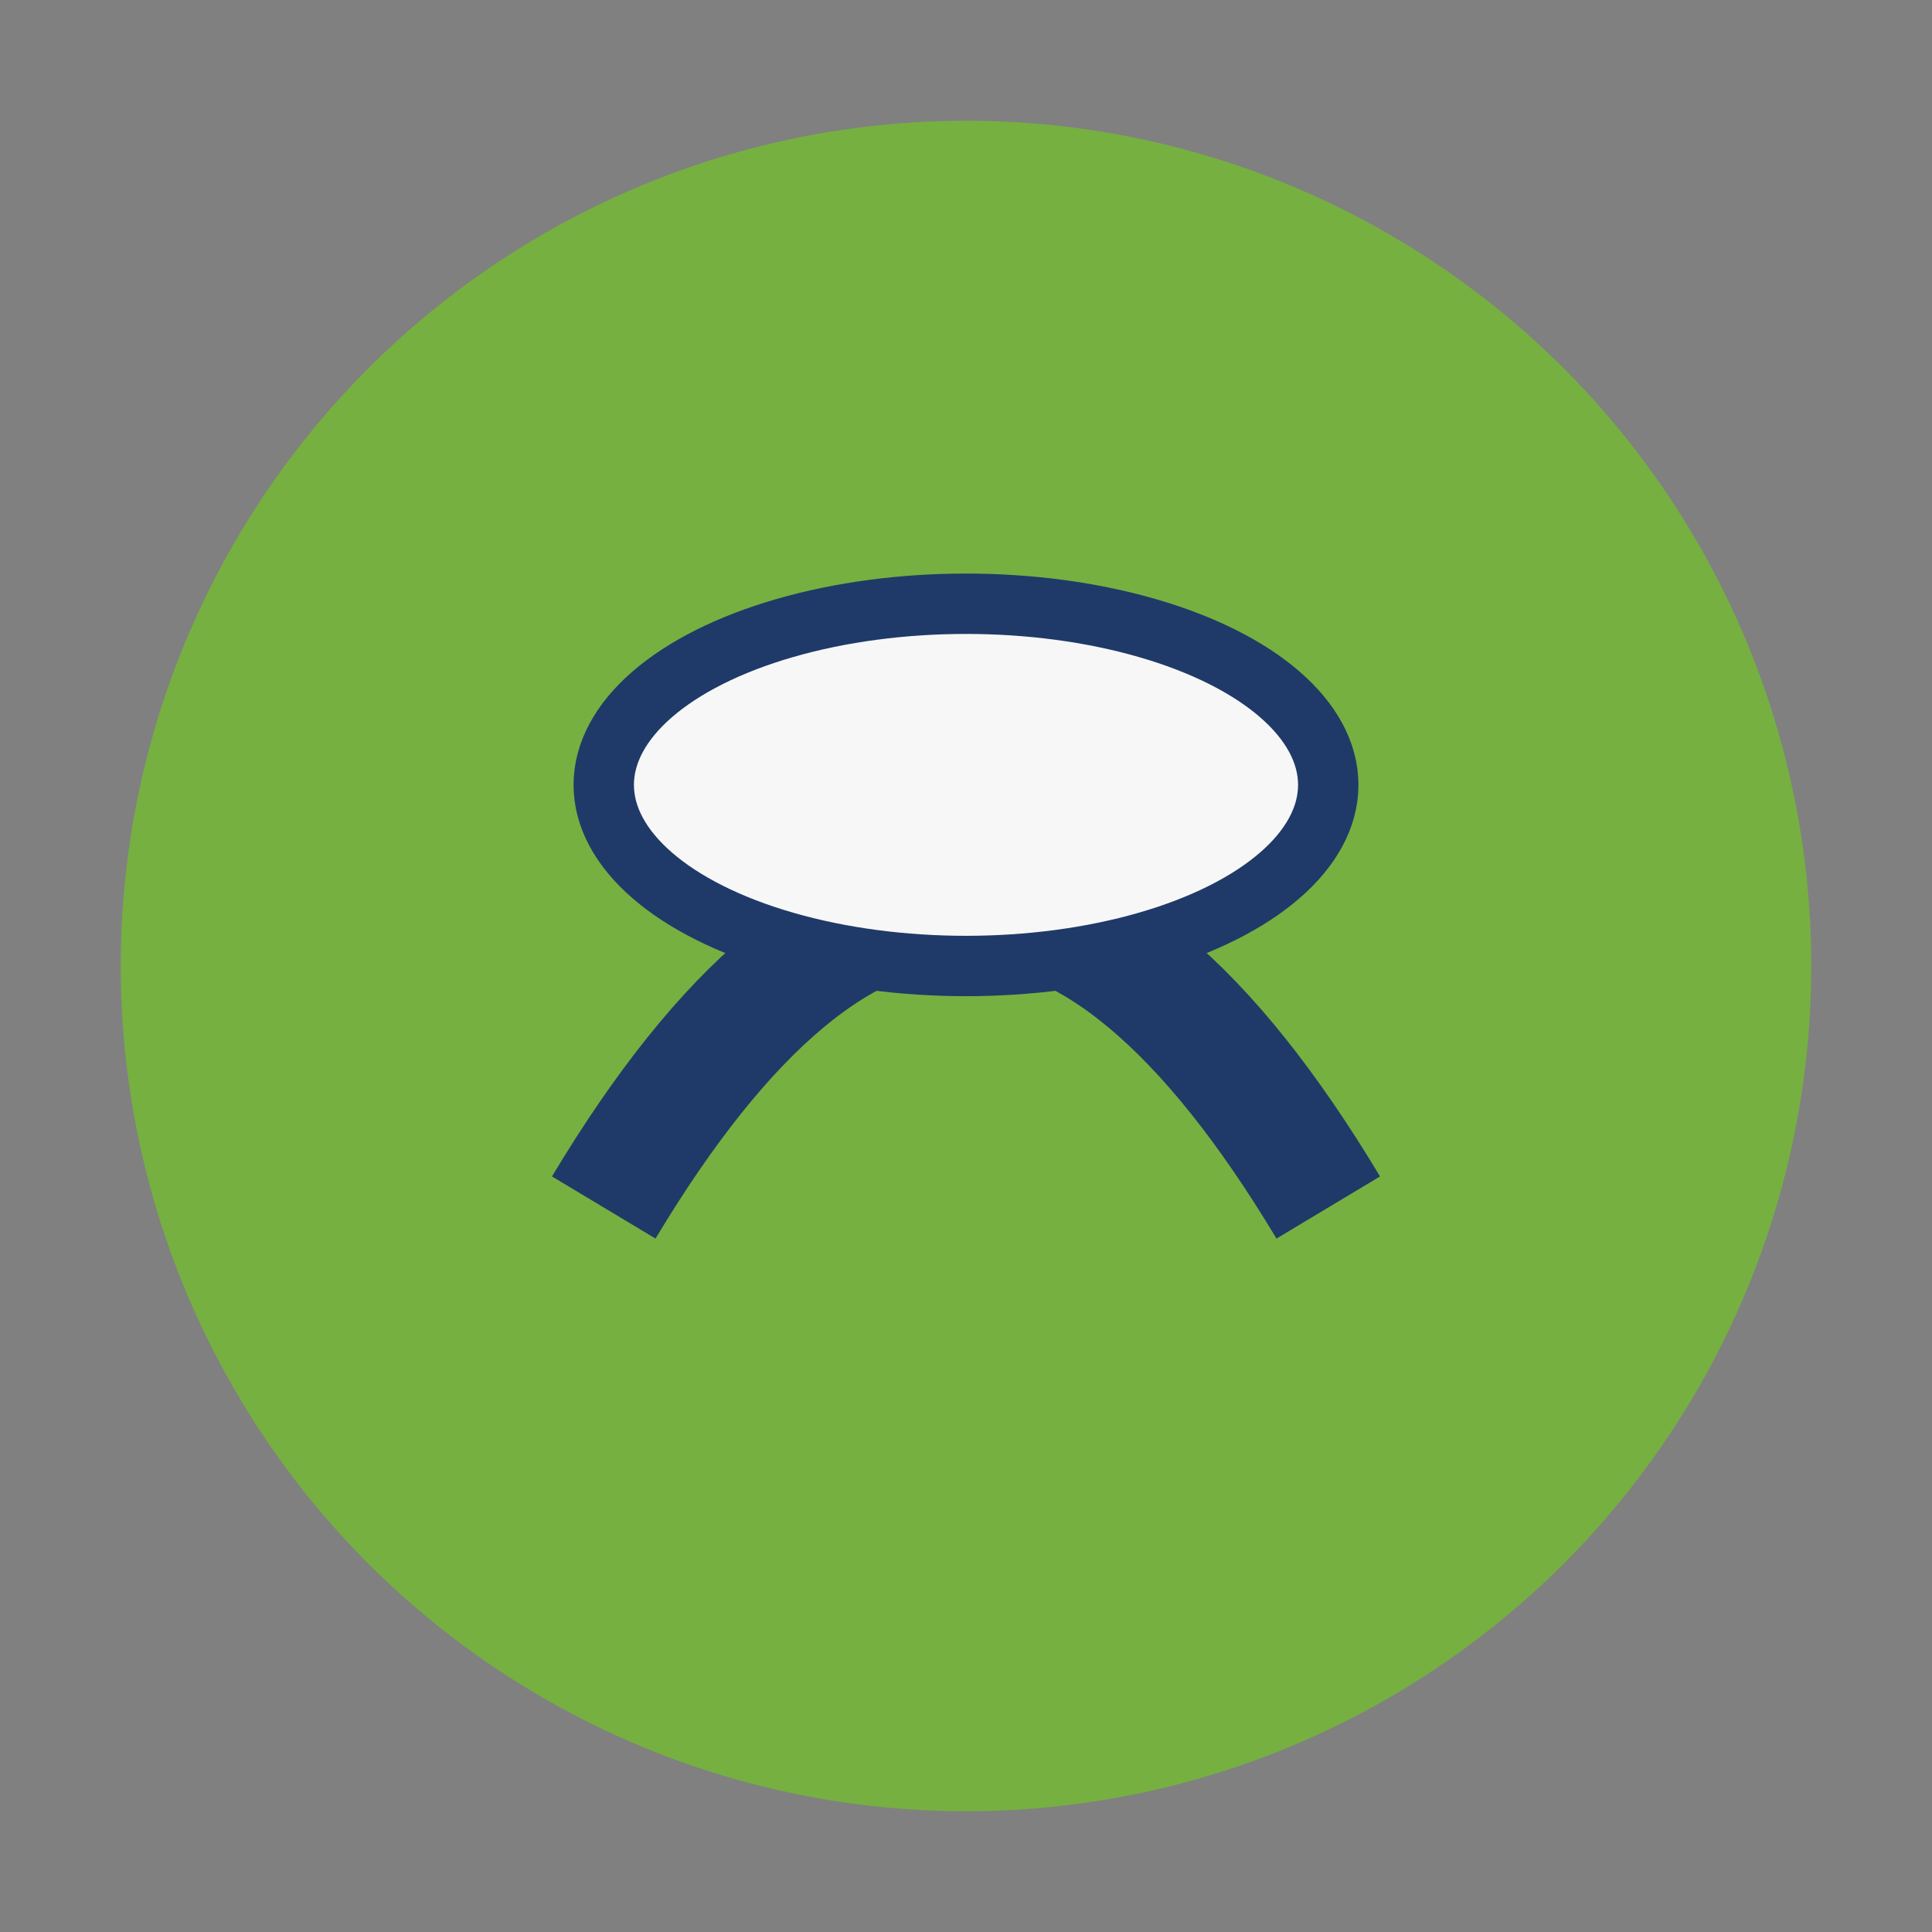
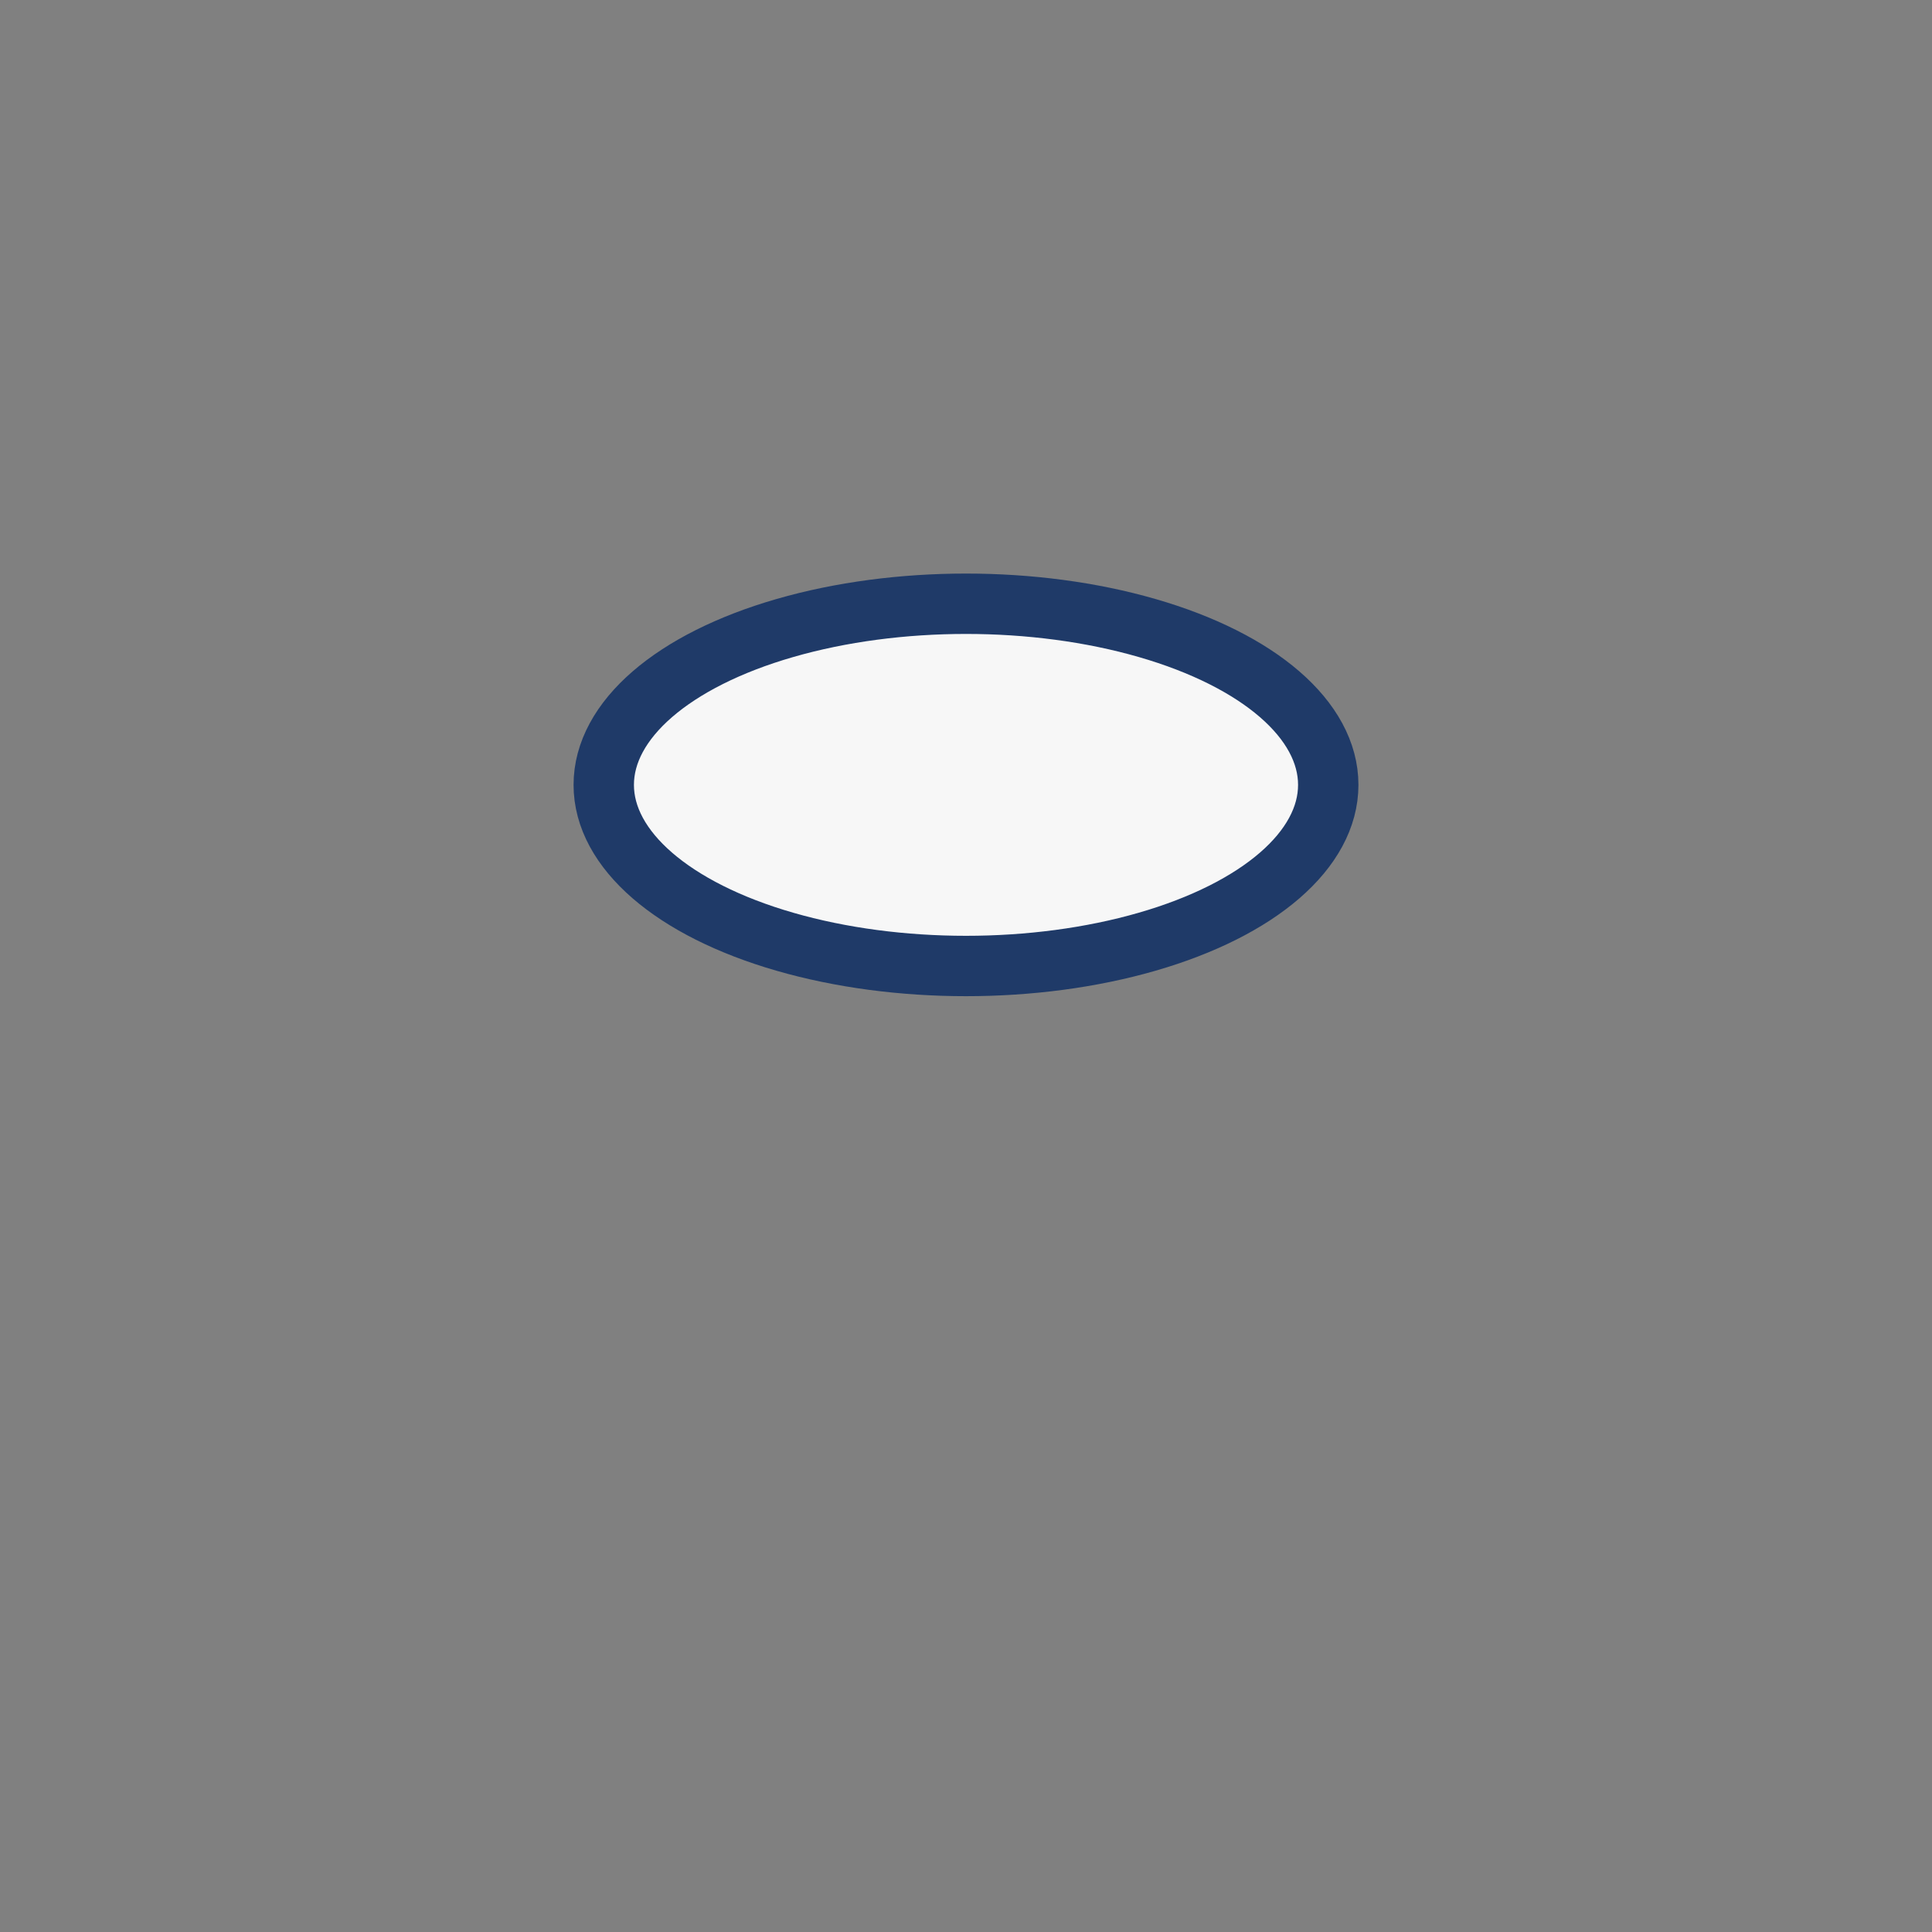
<svg xmlns="http://www.w3.org/2000/svg" width="32" height="32" viewBox="0 0 32 32">
  <rect x="0" y="0" width="32" height="32" fill="#808080" stroke="none" />
-   <circle cx="16" cy="16" r="14" fill="#76B041" />
-   <path d="M10 20Q16 10 22 20" stroke="#1F3A68" stroke-width="2" fill="none" />
  <ellipse cx="16" cy="13" rx="6" ry="3" fill="#F7F7F7" stroke="#1F3A68" stroke-width="1" />
</svg>